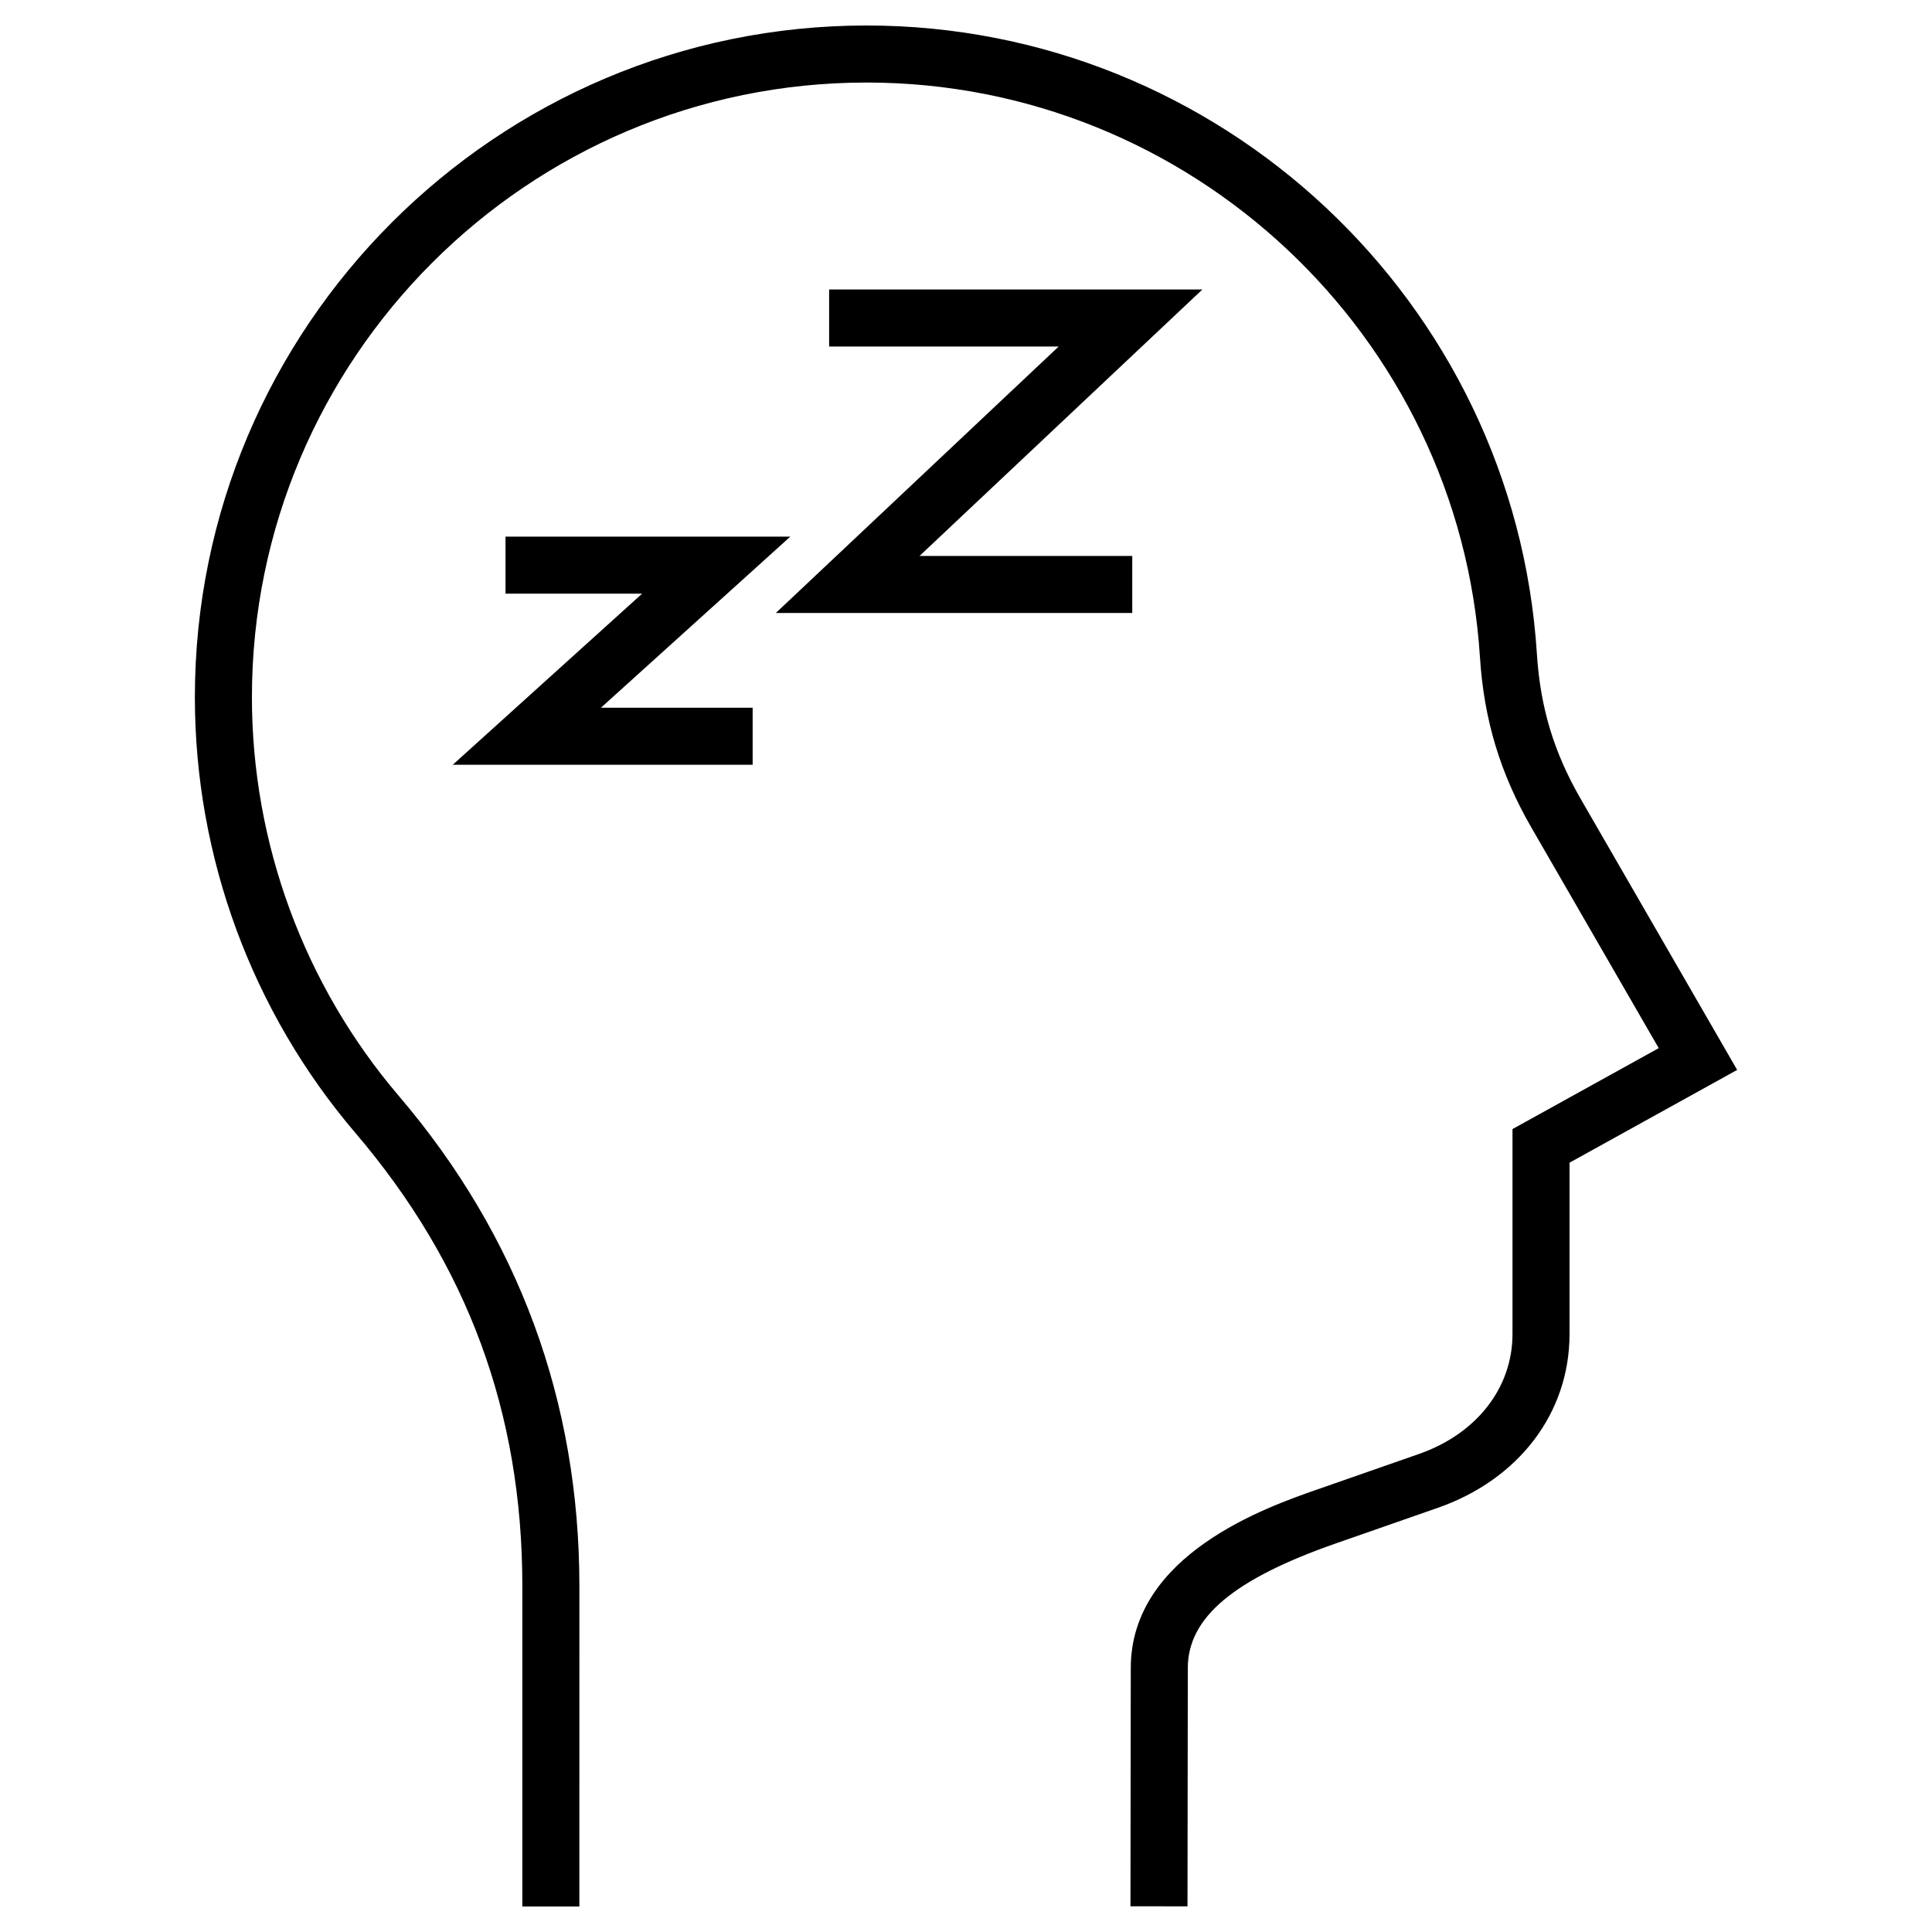
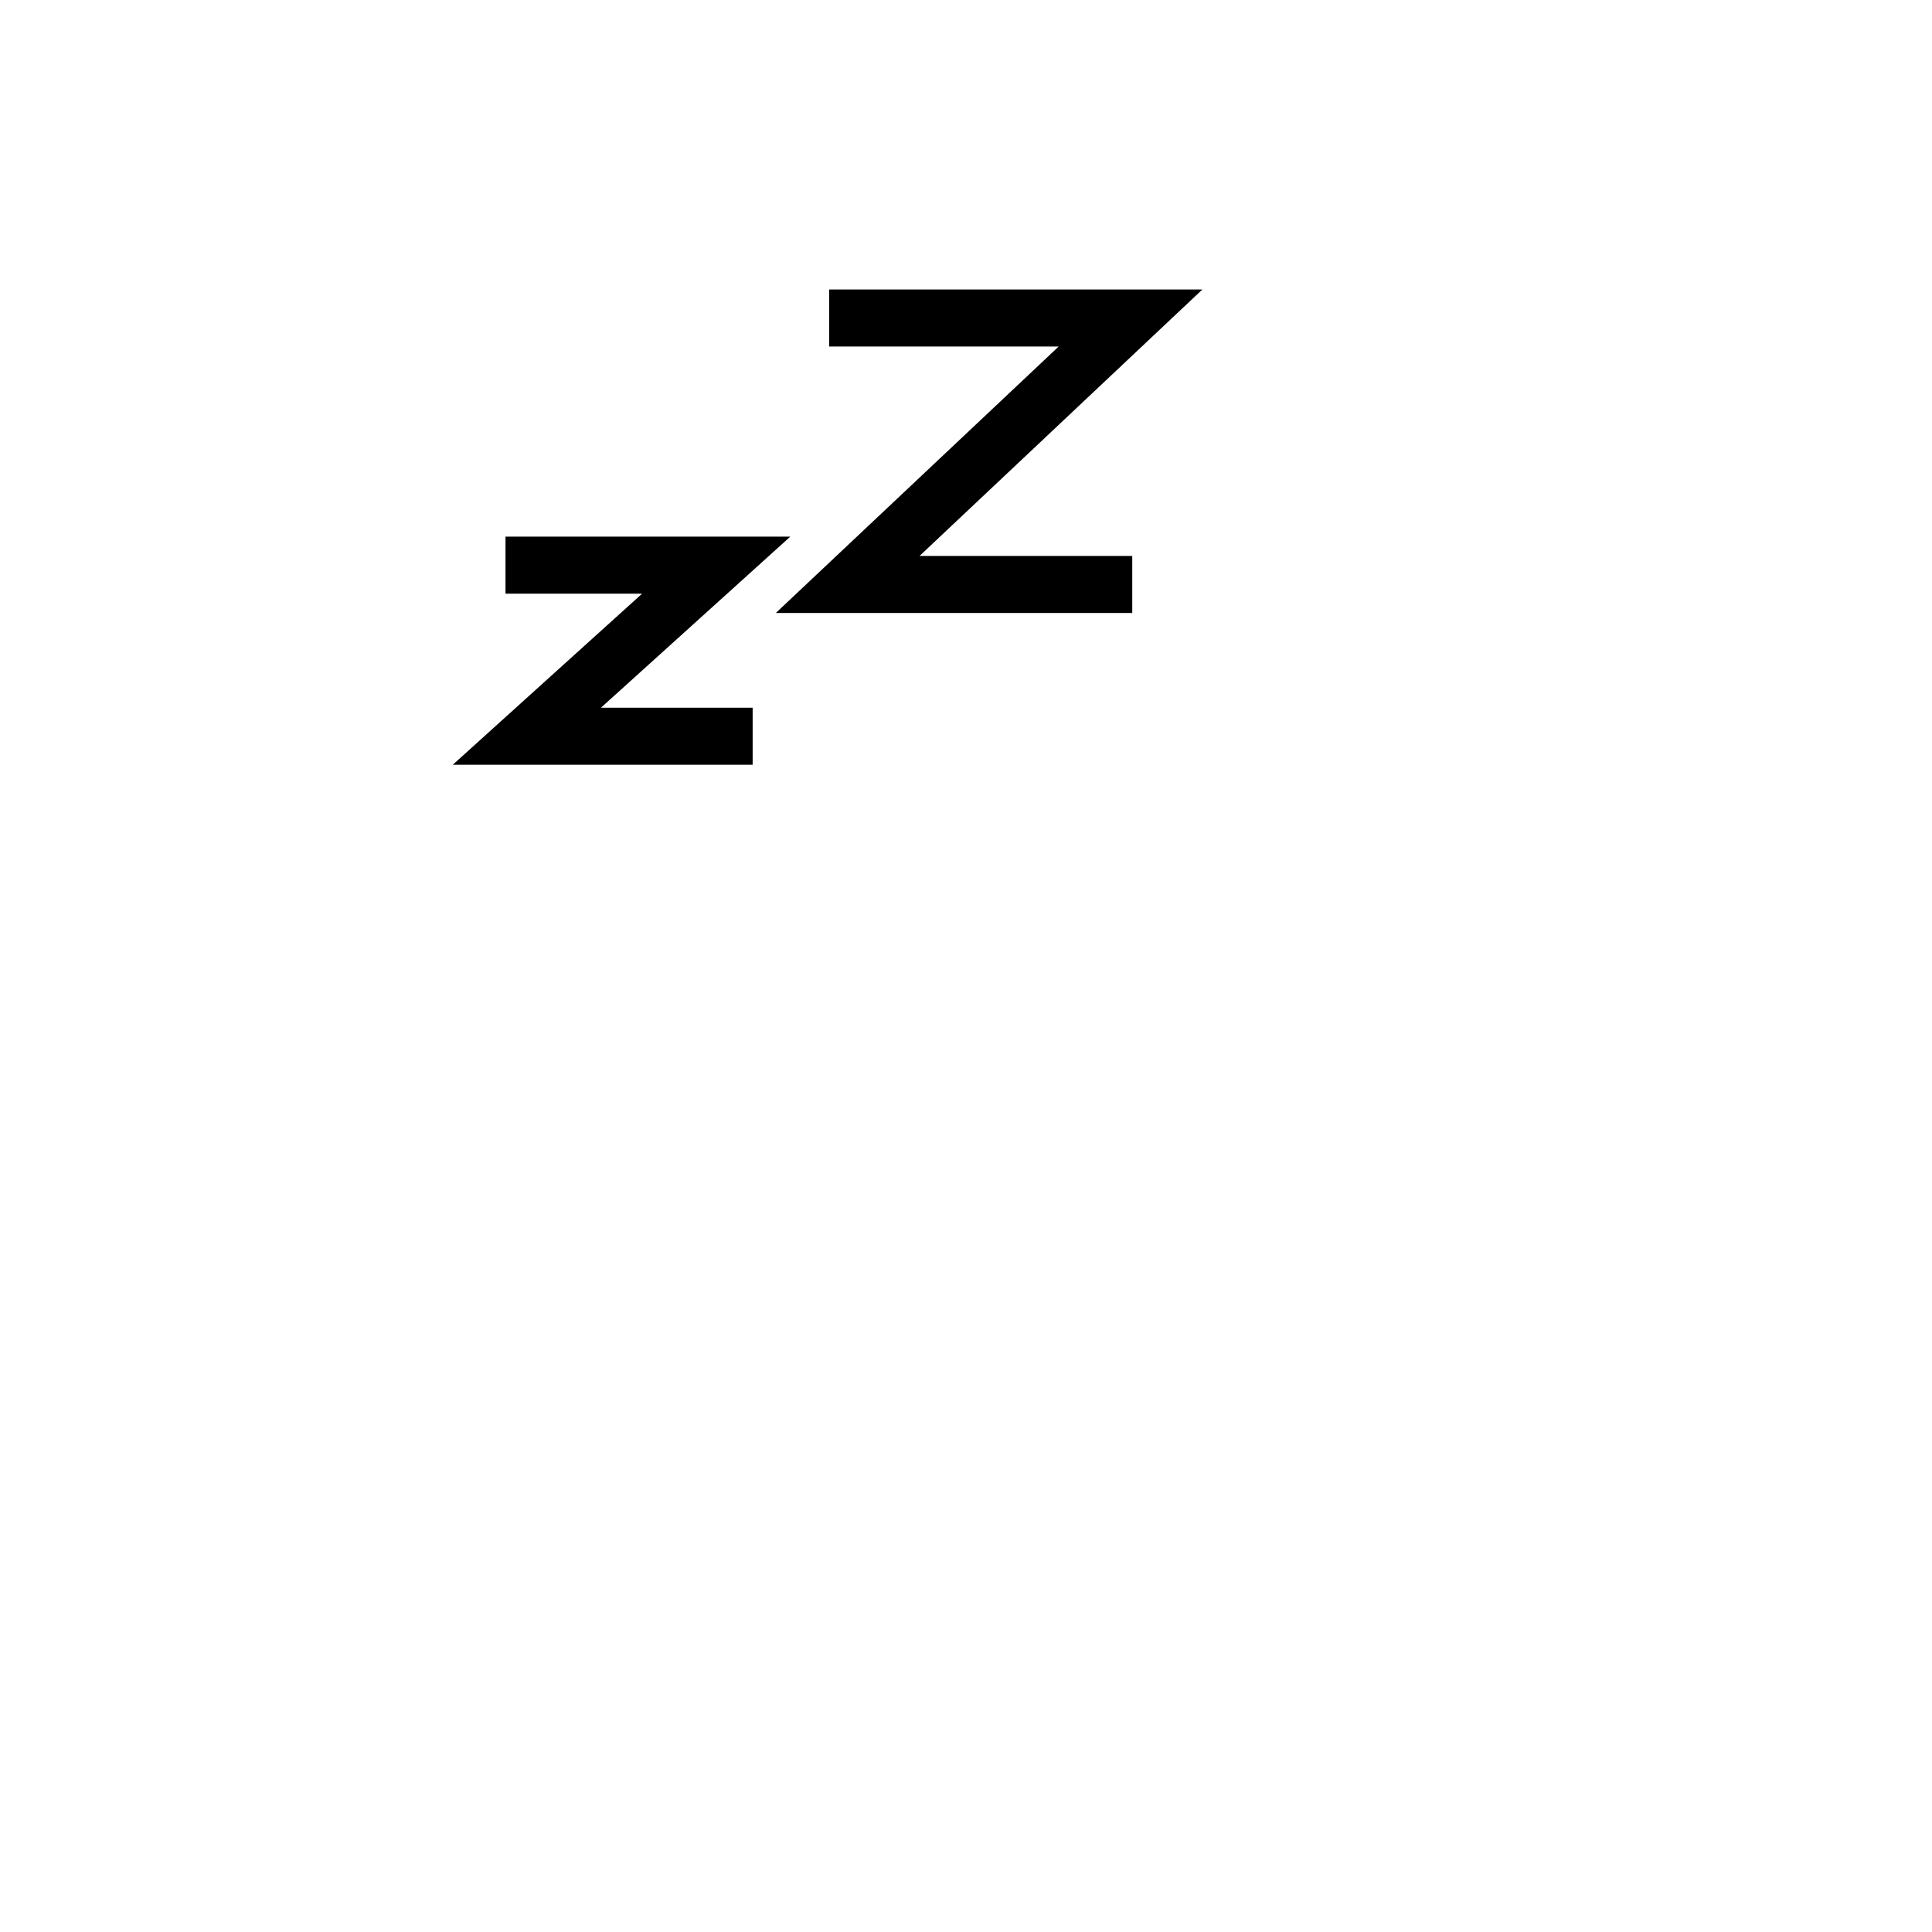
<svg xmlns="http://www.w3.org/2000/svg" fill="#000000" width="800px" height="800px" version="1.1" viewBox="144 144 512 512">
  <g>
-     <path d="m562.93 355.77c-7.144-12.375-10.73-24.242-11.637-38.484-5.945-93.383-83.98-166.53-177.64-166.53-98.152 0-178.01 79.855-178.01 178.01 0 42.309 15.105 83.316 42.527 115.46 29.781 34.902 44.254 74.188 44.254 120.08v84.938h15.113l0.004-84.941c0-48.957-16.105-92.656-47.867-129.89-25.09-29.414-38.914-66.93-38.914-105.65 0-89.82 73.074-162.89 162.89-162.89 85.719 0 157.12 66.93 162.56 152.37 1.047 16.465 5.375 30.781 13.633 45.082l33.738 58.445-38.754 21.445v54.312c0 14.273-9.512 26.461-24.824 31.805l-26.934 9.402c-13.504 4.715-49.359 17.242-49.402 47.273l-0.082 63.176 15.113 0.02 0.086-63.172c0.02-13.355 12.125-23.543 39.266-33.023l26.945-9.402c21.555-7.527 34.949-25.184 34.949-46.078v-45.402l44.422-24.586z" />
    <path d="m444.06 291.33h-56.371l74.957-70.613h-98.918v15.113h60.832l-74.953 70.613h94.453z" />
    <path d="m353.44 286.21h-75.477v15.113h36.207l-50.18 45.344h79.469v-15.117h-40.199z" />
  </g>
</svg>